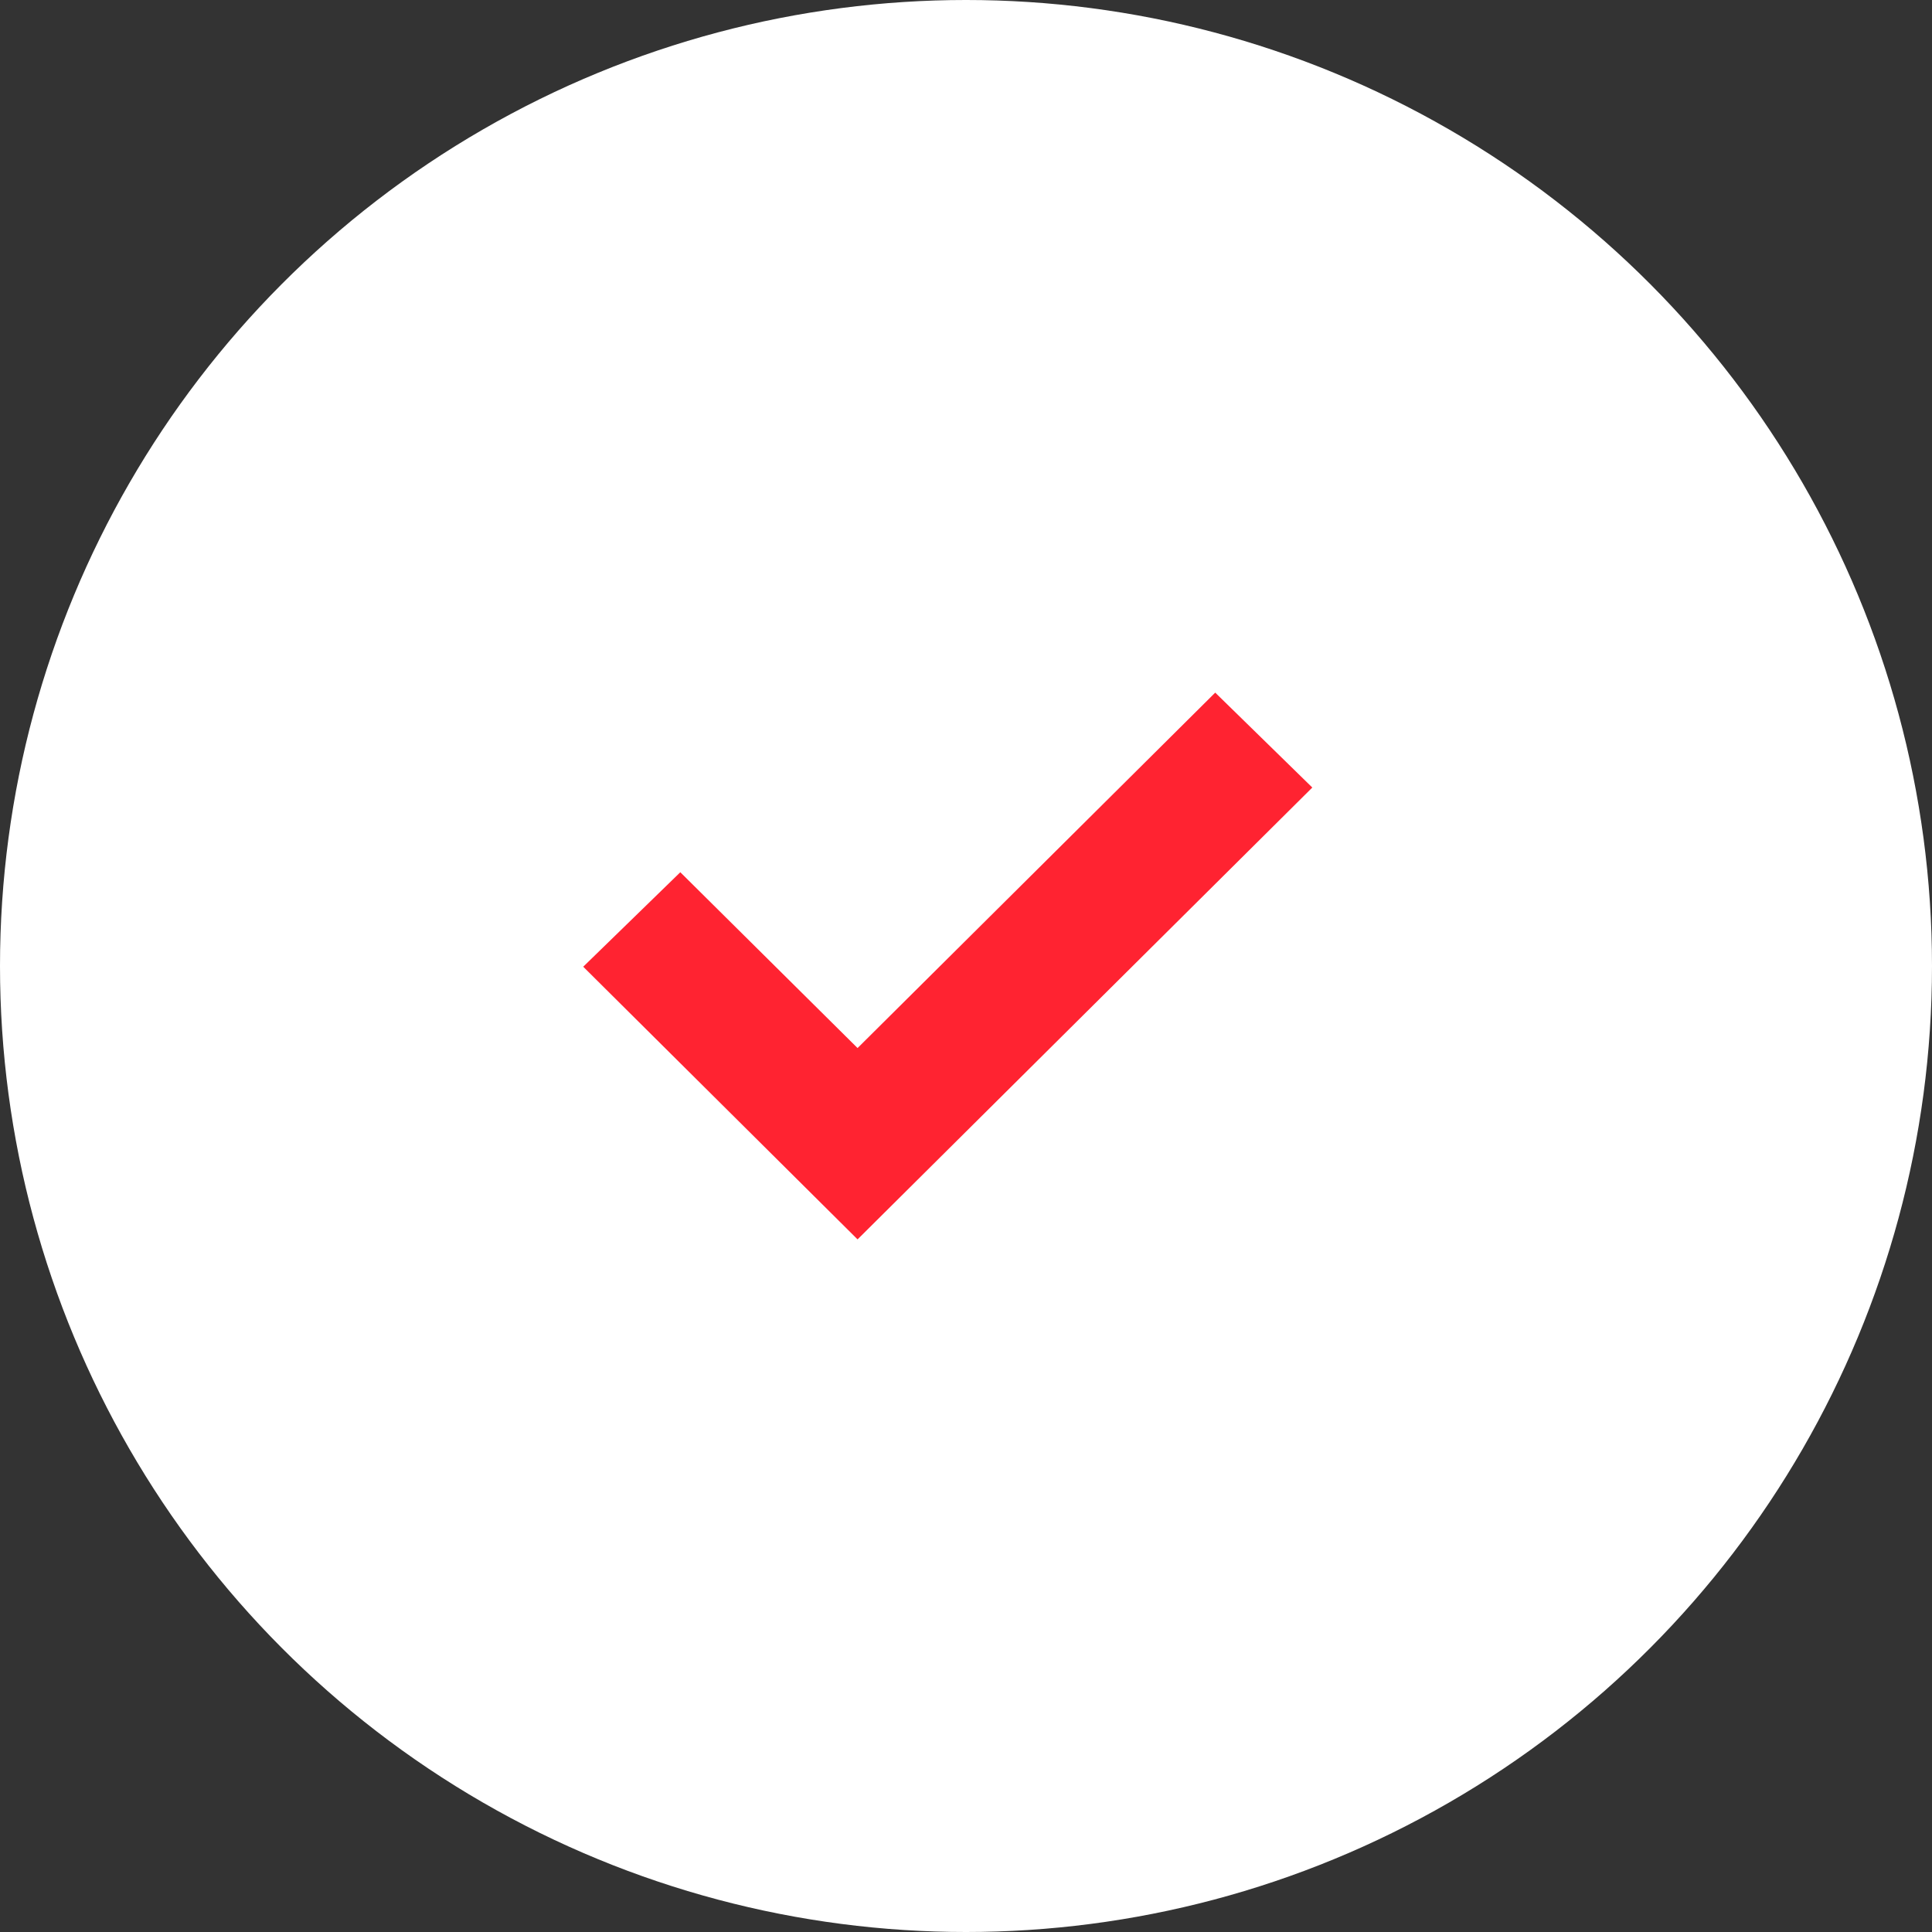
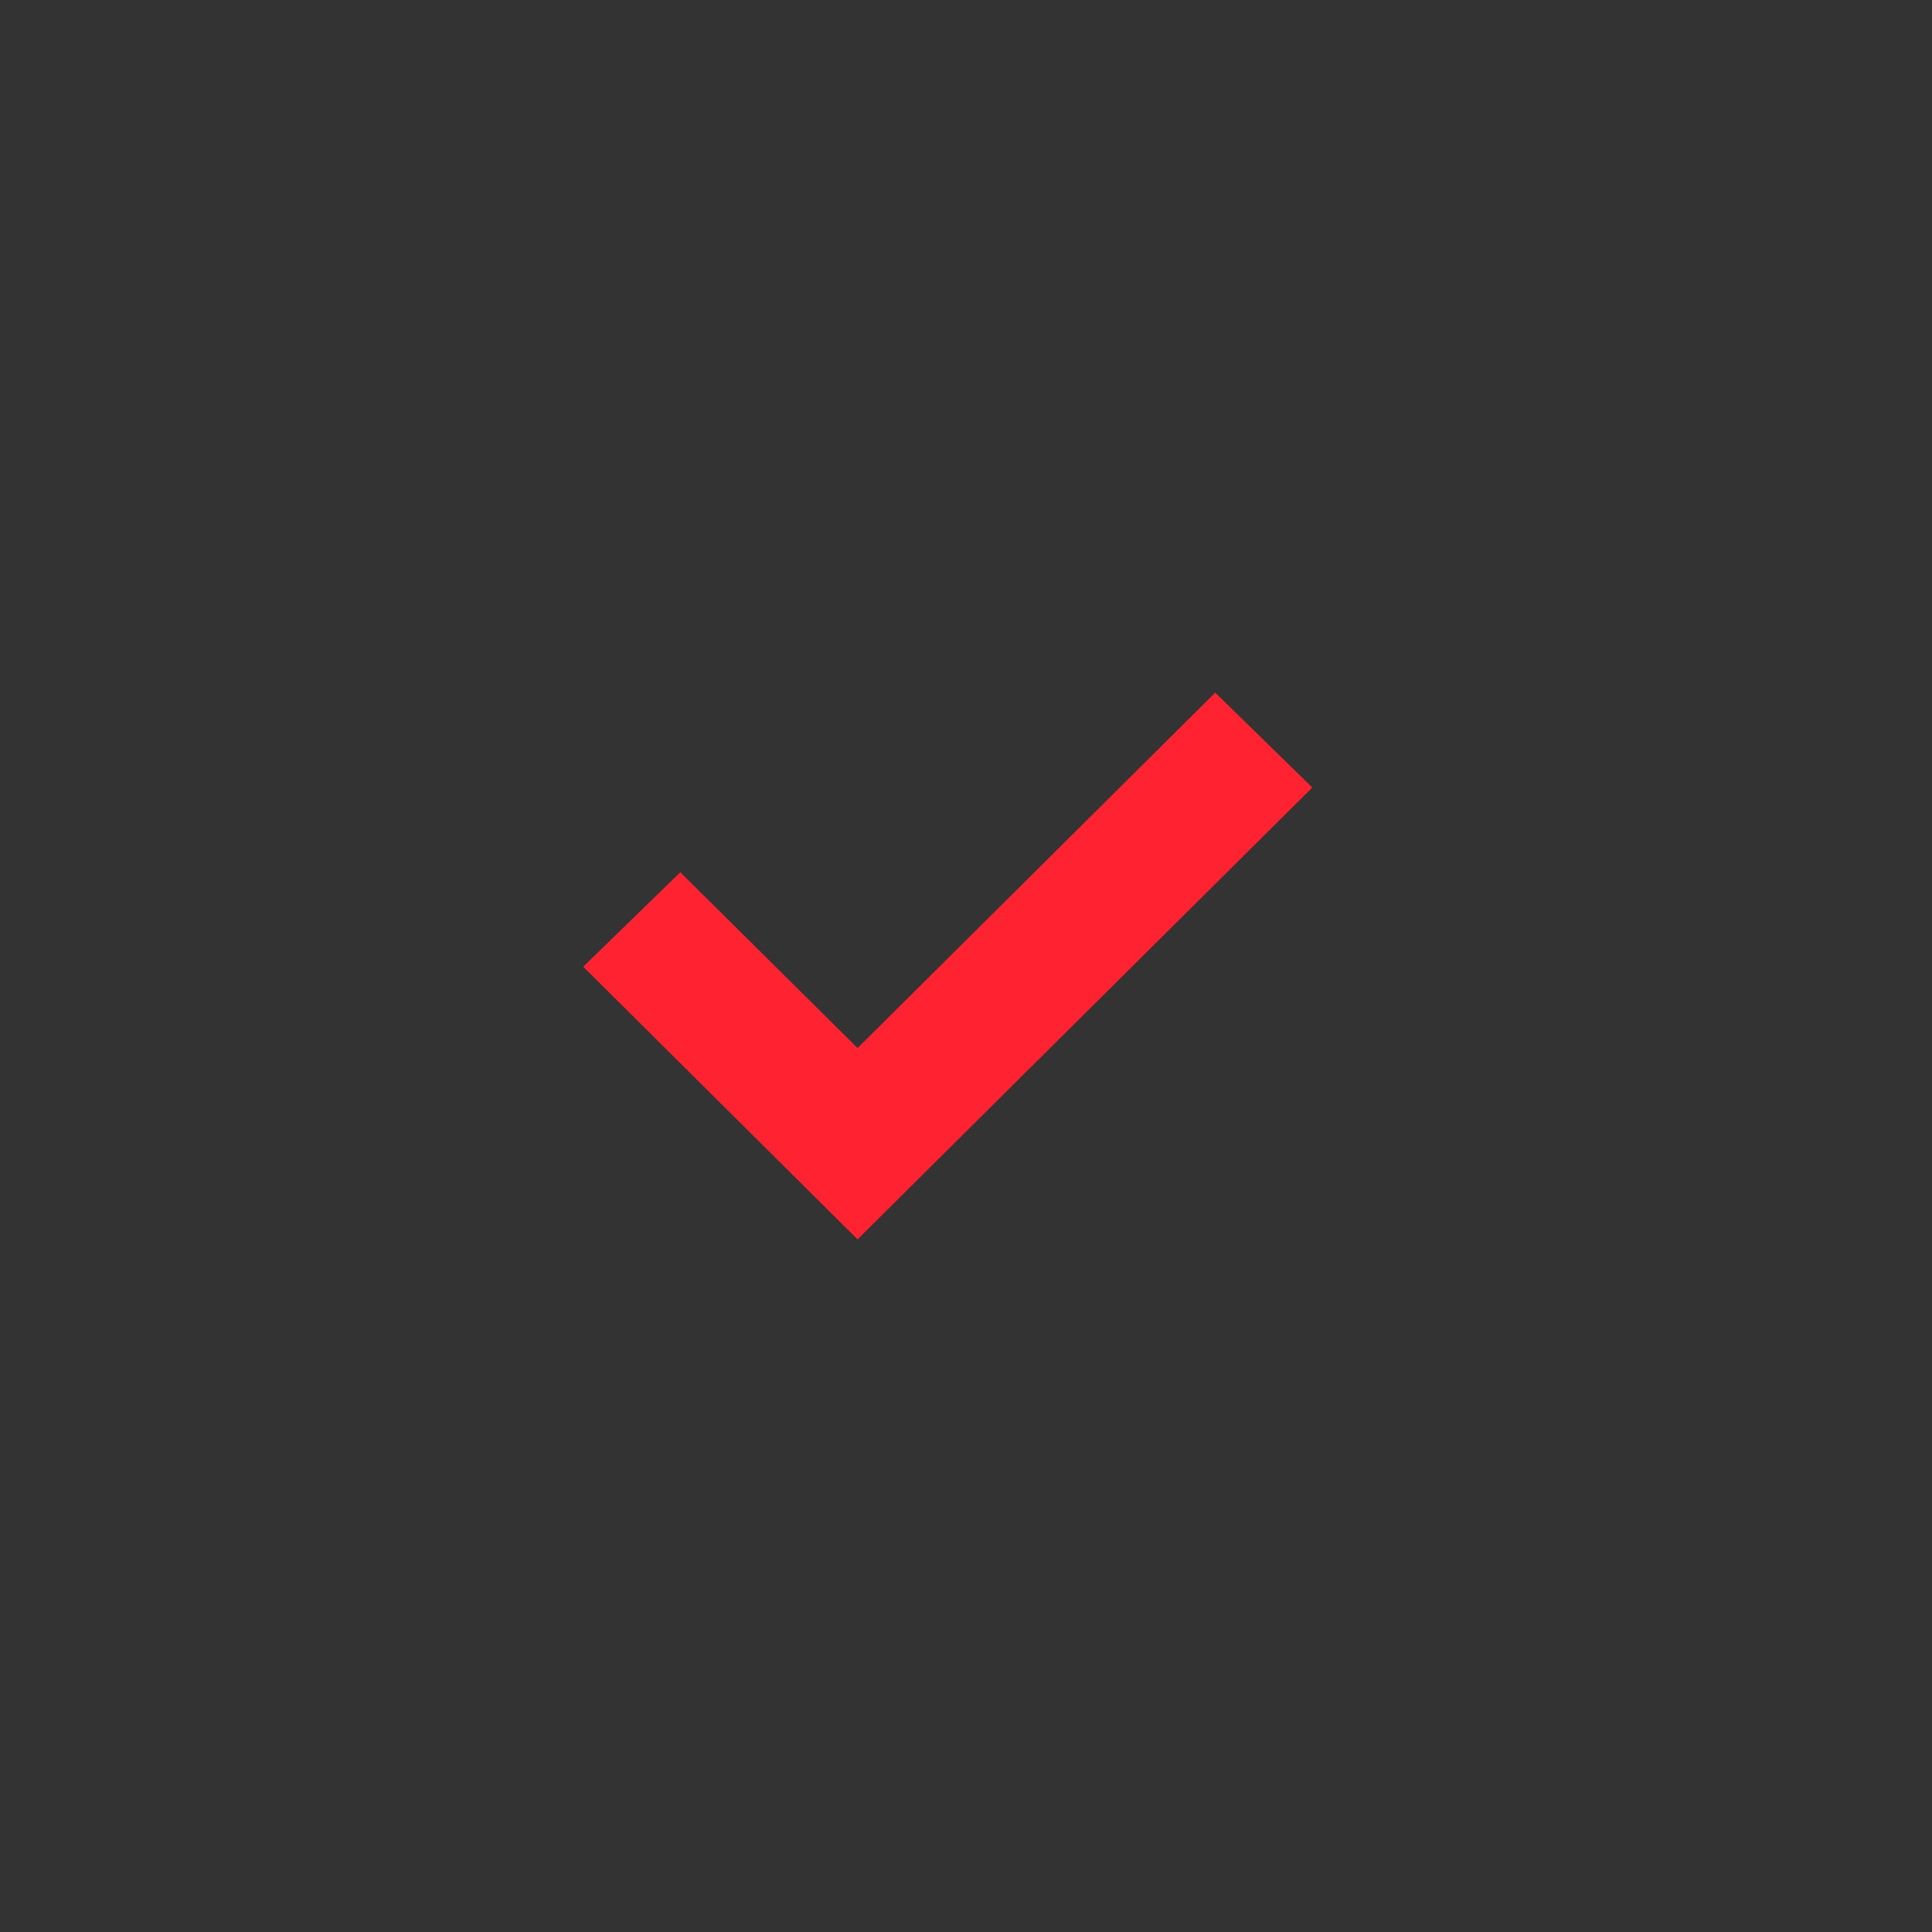
<svg xmlns="http://www.w3.org/2000/svg" width="32" height="32" viewBox="0 0 32 32" fill="none">
  <rect x="0" y="0" width="32" height="32" fill="#333333" stroke="none" />
-   <circle cx="16" cy="16" r="16" fill="white" />
  <path d="M14.204 17.359L11.268 14.447L9.66 16.012L14.204 20.528L21.736 13.044L20.128 11.472L14.204 17.359Z" fill="#FF2331" />
</svg>